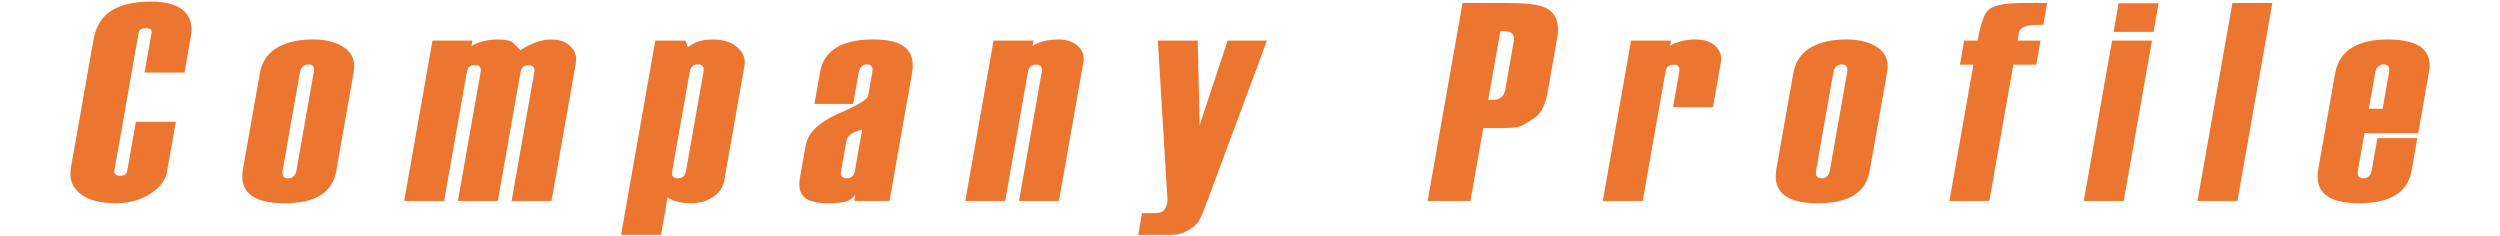
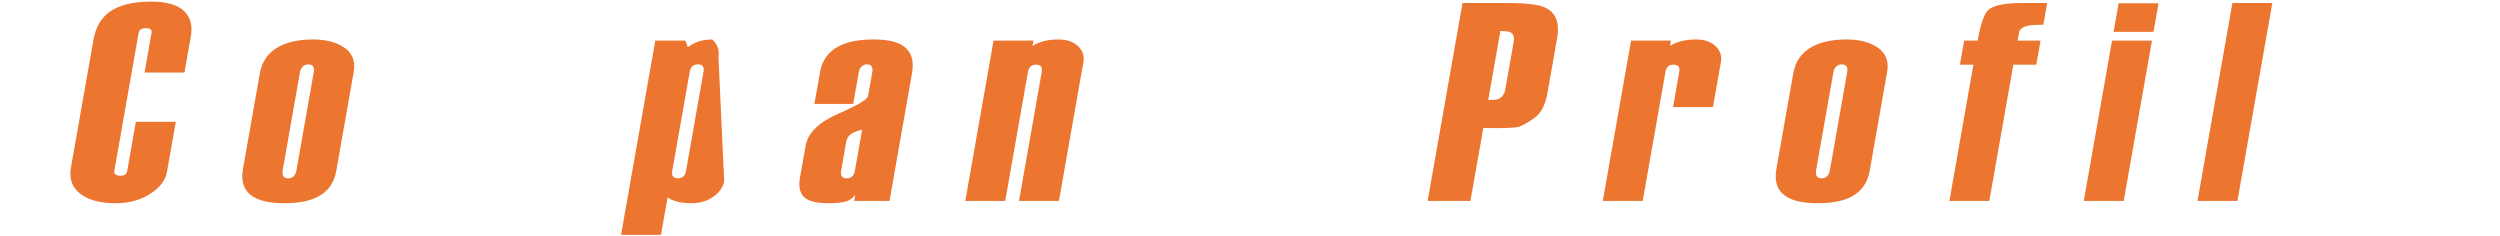
<svg xmlns="http://www.w3.org/2000/svg" version="1.1" id="レイヤー_1" x="0px" y="0px" width="296px" height="28px" viewBox="0 0 296 28" style="enable-background:new 0 0 296 28;" xml:space="preserve">
  <style type="text/css">
	.st0{fill:#EC752F;}
</style>
  <g>
    <path class="st0" d="M19.763,20.379c-0.162,0.916-0.759,1.73-1.791,2.444c-1.188,0.826-2.61,1.239-4.264,1.239   c-1.768,0-3.135-0.346-4.101-1.038c-1.045-0.759-1.447-1.819-1.208-3.181l2.663-15.101c0.264-1.495,0.889-2.6,1.876-3.315   c1.143-0.826,2.802-1.239,4.979-1.239c1.881,0,3.213,0.413,3.998,1.239c0.667,0.715,0.893,1.686,0.676,2.913l-0.75,4.252h-4.726   l0.826-4.684c0.036-0.202,0.001-0.348-0.101-0.438c-0.104-0.09-0.285-0.135-0.545-0.135c-0.261,0-0.465,0.045-0.611,0.135   c-0.146,0.09-0.237,0.235-0.272,0.437l-2.88,16.336c-0.032,0.179,0.021,0.32,0.157,0.42c0.137,0.101,0.312,0.151,0.525,0.151   c0.261,0,0.459-0.05,0.596-0.151s0.221-0.241,0.252-0.421l1.027-5.823h4.726L19.763,20.379z" />
    <path class="st0" d="M39.818,20.211c-0.252,1.429-0.977,2.456-2.175,3.08c-0.974,0.513-2.301,0.77-3.978,0.77   c-1.7,0-2.966-0.279-3.797-0.837c-0.993-0.67-1.361-1.73-1.105-3.181l2.001-11.351c0.252-1.428,0.992-2.478,2.221-3.148   c1.054-0.58,2.42-0.871,4.098-0.871c1.541,0,2.781,0.33,3.719,0.988c0.938,0.659,1.296,1.613,1.076,2.863L39.818,20.211z    M35.104,20.147l2.043-11.59c0.055-0.312,0.028-0.546-0.081-0.702c-0.108-0.156-0.299-0.234-0.571-0.234   c-0.227,0-0.433,0.078-0.619,0.234c-0.187,0.156-0.307,0.39-0.362,0.702l-2.043,11.59c-0.055,0.312-0.029,0.551,0.077,0.718   c0.107,0.167,0.296,0.251,0.568,0.251s0.491-0.083,0.656-0.251C34.939,20.698,35.049,20.459,35.104,20.147z" />
-     <path class="st0" d="M65.299,23.794h-4.726l2.68-15.2c0.103-0.581-0.118-0.872-0.662-0.872c-0.272,0-0.488,0.068-0.647,0.201   c-0.16,0.135-0.265,0.347-0.316,0.637l-2.686,15.233h-4.726L56.901,8.56c0.103-0.581-0.118-0.872-0.662-0.872   c-0.272,0-0.488,0.068-0.648,0.202c-0.16,0.134-0.265,0.347-0.316,0.637l-2.692,15.267h-4.726l3.347-18.985h4.726L55.814,5.47   c0.311-0.221,0.746-0.408,1.306-0.563c0.56-0.154,1.146-0.232,1.758-0.232c0.884,0,1.488,0.11,1.812,0.331   c0.364,0.376,0.682,0.696,0.953,0.961c0.247-0.243,0.743-0.518,1.489-0.828s1.459-0.464,2.139-0.464   c0.974,0,1.736,0.274,2.286,0.82c0.549,0.547,0.759,1.189,0.629,1.925L65.299,23.794z" />
-     <path class="st0" d="M85.744,21.417c-0.13,0.737-0.558,1.362-1.283,1.875c-0.725,0.513-1.598,0.77-2.618,0.77   c-0.635,0-1.201-0.067-1.699-0.201c-0.498-0.134-0.865-0.301-1.101-0.502l-0.785,4.453h-4.726l4.056-23.003h3.57l0.272,0.77   c0.36-0.245,0.675-0.424,0.944-0.536c0.542-0.245,1.198-0.368,1.969-0.368c1.36,0,2.387,0.346,3.081,1.038   c0.619,0.603,0.859,1.295,0.722,2.076L85.744,21.417z M81.224,20.245l2.072-11.753c0.103-0.58-0.118-0.871-0.662-0.871   c-0.272,0-0.489,0.073-0.651,0.218c-0.161,0.146-0.268,0.363-0.319,0.653l-2.078,11.786c-0.047,0.268-0.01,0.474,0.111,0.619   c0.122,0.146,0.307,0.218,0.557,0.218C80.799,21.115,81.122,20.826,81.224,20.245z" />
+     <path class="st0" d="M85.744,21.417c-0.13,0.737-0.558,1.362-1.283,1.875c-0.725,0.513-1.598,0.77-2.618,0.77   c-0.635,0-1.201-0.067-1.699-0.201c-0.498-0.134-0.865-0.301-1.101-0.502l-0.785,4.453h-4.726l4.056-23.003h3.57l0.272,0.77   c0.36-0.245,0.675-0.424,0.944-0.536c0.542-0.245,1.198-0.368,1.969-0.368c0.619,0.603,0.859,1.295,0.722,2.076L85.744,21.417z M81.224,20.245l2.072-11.753c0.103-0.58-0.118-0.871-0.662-0.871   c-0.272,0-0.489,0.073-0.651,0.218c-0.161,0.146-0.268,0.363-0.319,0.653l-2.078,11.786c-0.047,0.268-0.01,0.474,0.111,0.619   c0.122,0.146,0.307,0.218,0.557,0.218C80.799,21.115,81.122,20.826,81.224,20.245z" />
    <path class="st0" d="M105.316,23.794h-4.182l0.13-0.737c-0.302,0.424-0.696,0.698-1.182,0.82c-0.486,0.122-1.16,0.184-2.021,0.184   c-1.406,0-2.359-0.246-2.862-0.737c-0.503-0.491-0.666-1.239-0.488-2.244l0.673-3.817c0.268-1.518,1.549-2.779,3.847-3.784   c2.296-1.005,3.479-1.708,3.551-2.109l0.496-2.813c0.055-0.312,0.03-0.547-0.076-0.703c-0.106-0.156-0.292-0.234-0.558-0.234   c-0.222,0-0.425,0.078-0.608,0.234c-0.183,0.156-0.302,0.391-0.357,0.703l-0.661,3.75h-4.59l0.667-3.784   c0.248-1.406,1.007-2.433,2.277-3.08c1.02-0.513,2.368-0.77,4.046-0.77c1.677,0,2.886,0.279,3.626,0.837   c0.883,0.648,1.195,1.708,0.935,3.181L105.316,23.794z M101.215,20.245l0.862-4.889c-0.663,0.156-1.126,0.346-1.393,0.569   c-0.266,0.223-0.43,0.514-0.493,0.871l-0.608,3.449c-0.051,0.29-0.016,0.508,0.105,0.653c0.122,0.146,0.319,0.218,0.591,0.218   c0.226,0,0.426-0.072,0.599-0.218C101.052,20.753,101.164,20.535,101.215,20.245z" />
    <path class="st0" d="M125.376,23.794h-4.726l2.692-15.267c0.103-0.581-0.118-0.872-0.663-0.872c-0.272,0-0.488,0.07-0.649,0.209   c-0.161,0.139-0.268,0.36-0.321,0.661l-2.692,15.268h-4.726l3.347-18.985h4.726l-0.112,0.636c0.311-0.223,0.735-0.407,1.271-0.552   c0.536-0.145,1.132-0.218,1.79-0.218c0.997,0,1.772,0.263,2.326,0.787c0.553,0.525,0.763,1.167,0.629,1.925L125.376,23.794z" />
-     <path class="st0" d="M150.007,4.809L143,23.663c-0.511,1.349-0.862,2.181-1.054,2.496c-0.345,0.54-0.95,1.001-1.813,1.383   c-0.27,0.112-0.556,0.186-0.857,0.22c-0.302,0.033-0.737,0.05-1.305,0.05h-3.206l0.455-2.578h1.638c0.41,0,0.719-0.111,0.929-0.334   c0.21-0.223,0.349-0.524,0.416-0.902c0.04-0.223,0.042-0.434,0.01-0.635l-1.126-18.553h4.726l0.221,10.029l3.315-10.029H150.007z" />
    <path class="st0" d="M183.22,11.003c-0.252,1.429-0.768,2.417-1.548,2.963c-0.779,0.547-1.393,0.893-1.839,1.038   c-0.448,0.146-1.852,0.196-4.212,0.151l-1.523,8.639h-5.066l4.133-23.438h5.1c2.244,0,3.746,0.156,4.507,0.469   c1.398,0.558,1.929,1.786,1.595,3.683L183.22,11.003z M178.226,10.591l1-5.671c0.1-0.563-0.047-0.934-0.439-1.114   c-0.22-0.09-0.601-0.135-1.142-0.135l-1.441,8.17c0.588,0,0.972-0.034,1.148-0.102C177.832,11.559,178.123,11.176,178.226,10.591z" />
    <path class="st0" d="M202.814,12.677h-4.726l0.731-4.146c0.103-0.584-0.117-0.876-0.661-0.876c-0.272,0-0.488,0.067-0.647,0.201   c-0.16,0.134-0.265,0.347-0.316,0.637l-2.698,15.3h-4.726l3.347-18.985h4.726l-0.11,0.628c0.311-0.221,0.734-0.403,1.269-0.546   c0.536-0.143,1.131-0.216,1.789-0.216c0.997,0,1.773,0.263,2.327,0.787c0.553,0.525,0.763,1.167,0.629,1.925L202.814,12.677z" />
    <path class="st0" d="M221.375,20.211c-0.252,1.429-0.977,2.456-2.175,3.08c-0.974,0.513-2.301,0.77-3.978,0.77   c-1.7,0-2.966-0.279-3.797-0.837c-0.993-0.67-1.361-1.73-1.105-3.181l2.001-11.351c0.252-1.428,0.992-2.478,2.221-3.148   c1.055-0.58,2.42-0.871,4.098-0.871c1.541,0,2.781,0.33,3.719,0.988c0.938,0.659,1.296,1.613,1.076,2.863L221.375,20.211z    M216.662,20.147l2.043-11.59c0.055-0.312,0.028-0.546-0.081-0.702c-0.108-0.156-0.299-0.234-0.571-0.234   c-0.227,0-0.433,0.078-0.619,0.234c-0.187,0.156-0.307,0.39-0.362,0.702l-2.043,11.59c-0.055,0.312-0.029,0.551,0.077,0.718   c0.107,0.167,0.296,0.251,0.568,0.251s0.491-0.083,0.656-0.251C216.496,20.698,216.606,20.459,216.662,20.147z" />
    <path class="st0" d="M241.1,7.655h-2.72l-2.846,16.139h-4.726l2.846-16.139h-1.598l0.501-2.846h1.598   c0.347-1.964,0.763-3.169,1.25-3.616c0.597-0.558,1.927-0.837,3.99-0.837h2.992l-0.455,2.578c-0.793,0-1.319,0.022-1.576,0.066   c-0.794,0.132-1.229,0.417-1.307,0.855l-0.168,0.954h2.72L241.1,7.655z" />
    <path class="st0" d="M251.446,23.794h-4.726l3.347-18.985h4.726L251.446,23.794z M254.976,3.771h-4.726l0.597-3.382h4.726   L254.976,3.771z" />
    <path class="st0" d="M264.91,23.794h-4.726l4.133-23.438h4.726L264.91,23.794z" />
-     <path class="st0" d="M285.533,20.211c-0.248,1.406-0.996,2.433-2.243,3.08c-0.997,0.513-2.334,0.77-4.012,0.77   c-1.678,0-2.92-0.279-3.729-0.837c-0.97-0.67-1.327-1.73-1.071-3.181l2.001-11.351c0.252-1.428,0.969-2.478,2.152-3.148   c1.032-0.58,2.386-0.871,4.064-0.871c1.654,0,2.901,0.257,3.74,0.77c1.023,0.625,1.409,1.652,1.157,3.08l-1.275,7.232h-6.358   l-0.775,4.393c-0.055,0.311-0.029,0.549,0.078,0.715c0.107,0.166,0.296,0.25,0.568,0.25s0.491-0.083,0.656-0.249   c0.166-0.166,0.275-0.404,0.33-0.715l0.668-3.79h4.726L285.533,20.211z M282.1,12.878l0.763-4.325   c0.055-0.311,0.028-0.544-0.081-0.699c-0.108-0.155-0.299-0.233-0.571-0.233c-0.227,0-0.434,0.078-0.619,0.233   c-0.186,0.155-0.306,0.388-0.361,0.699l-0.763,4.325H282.1z" />
  </g>
</svg>